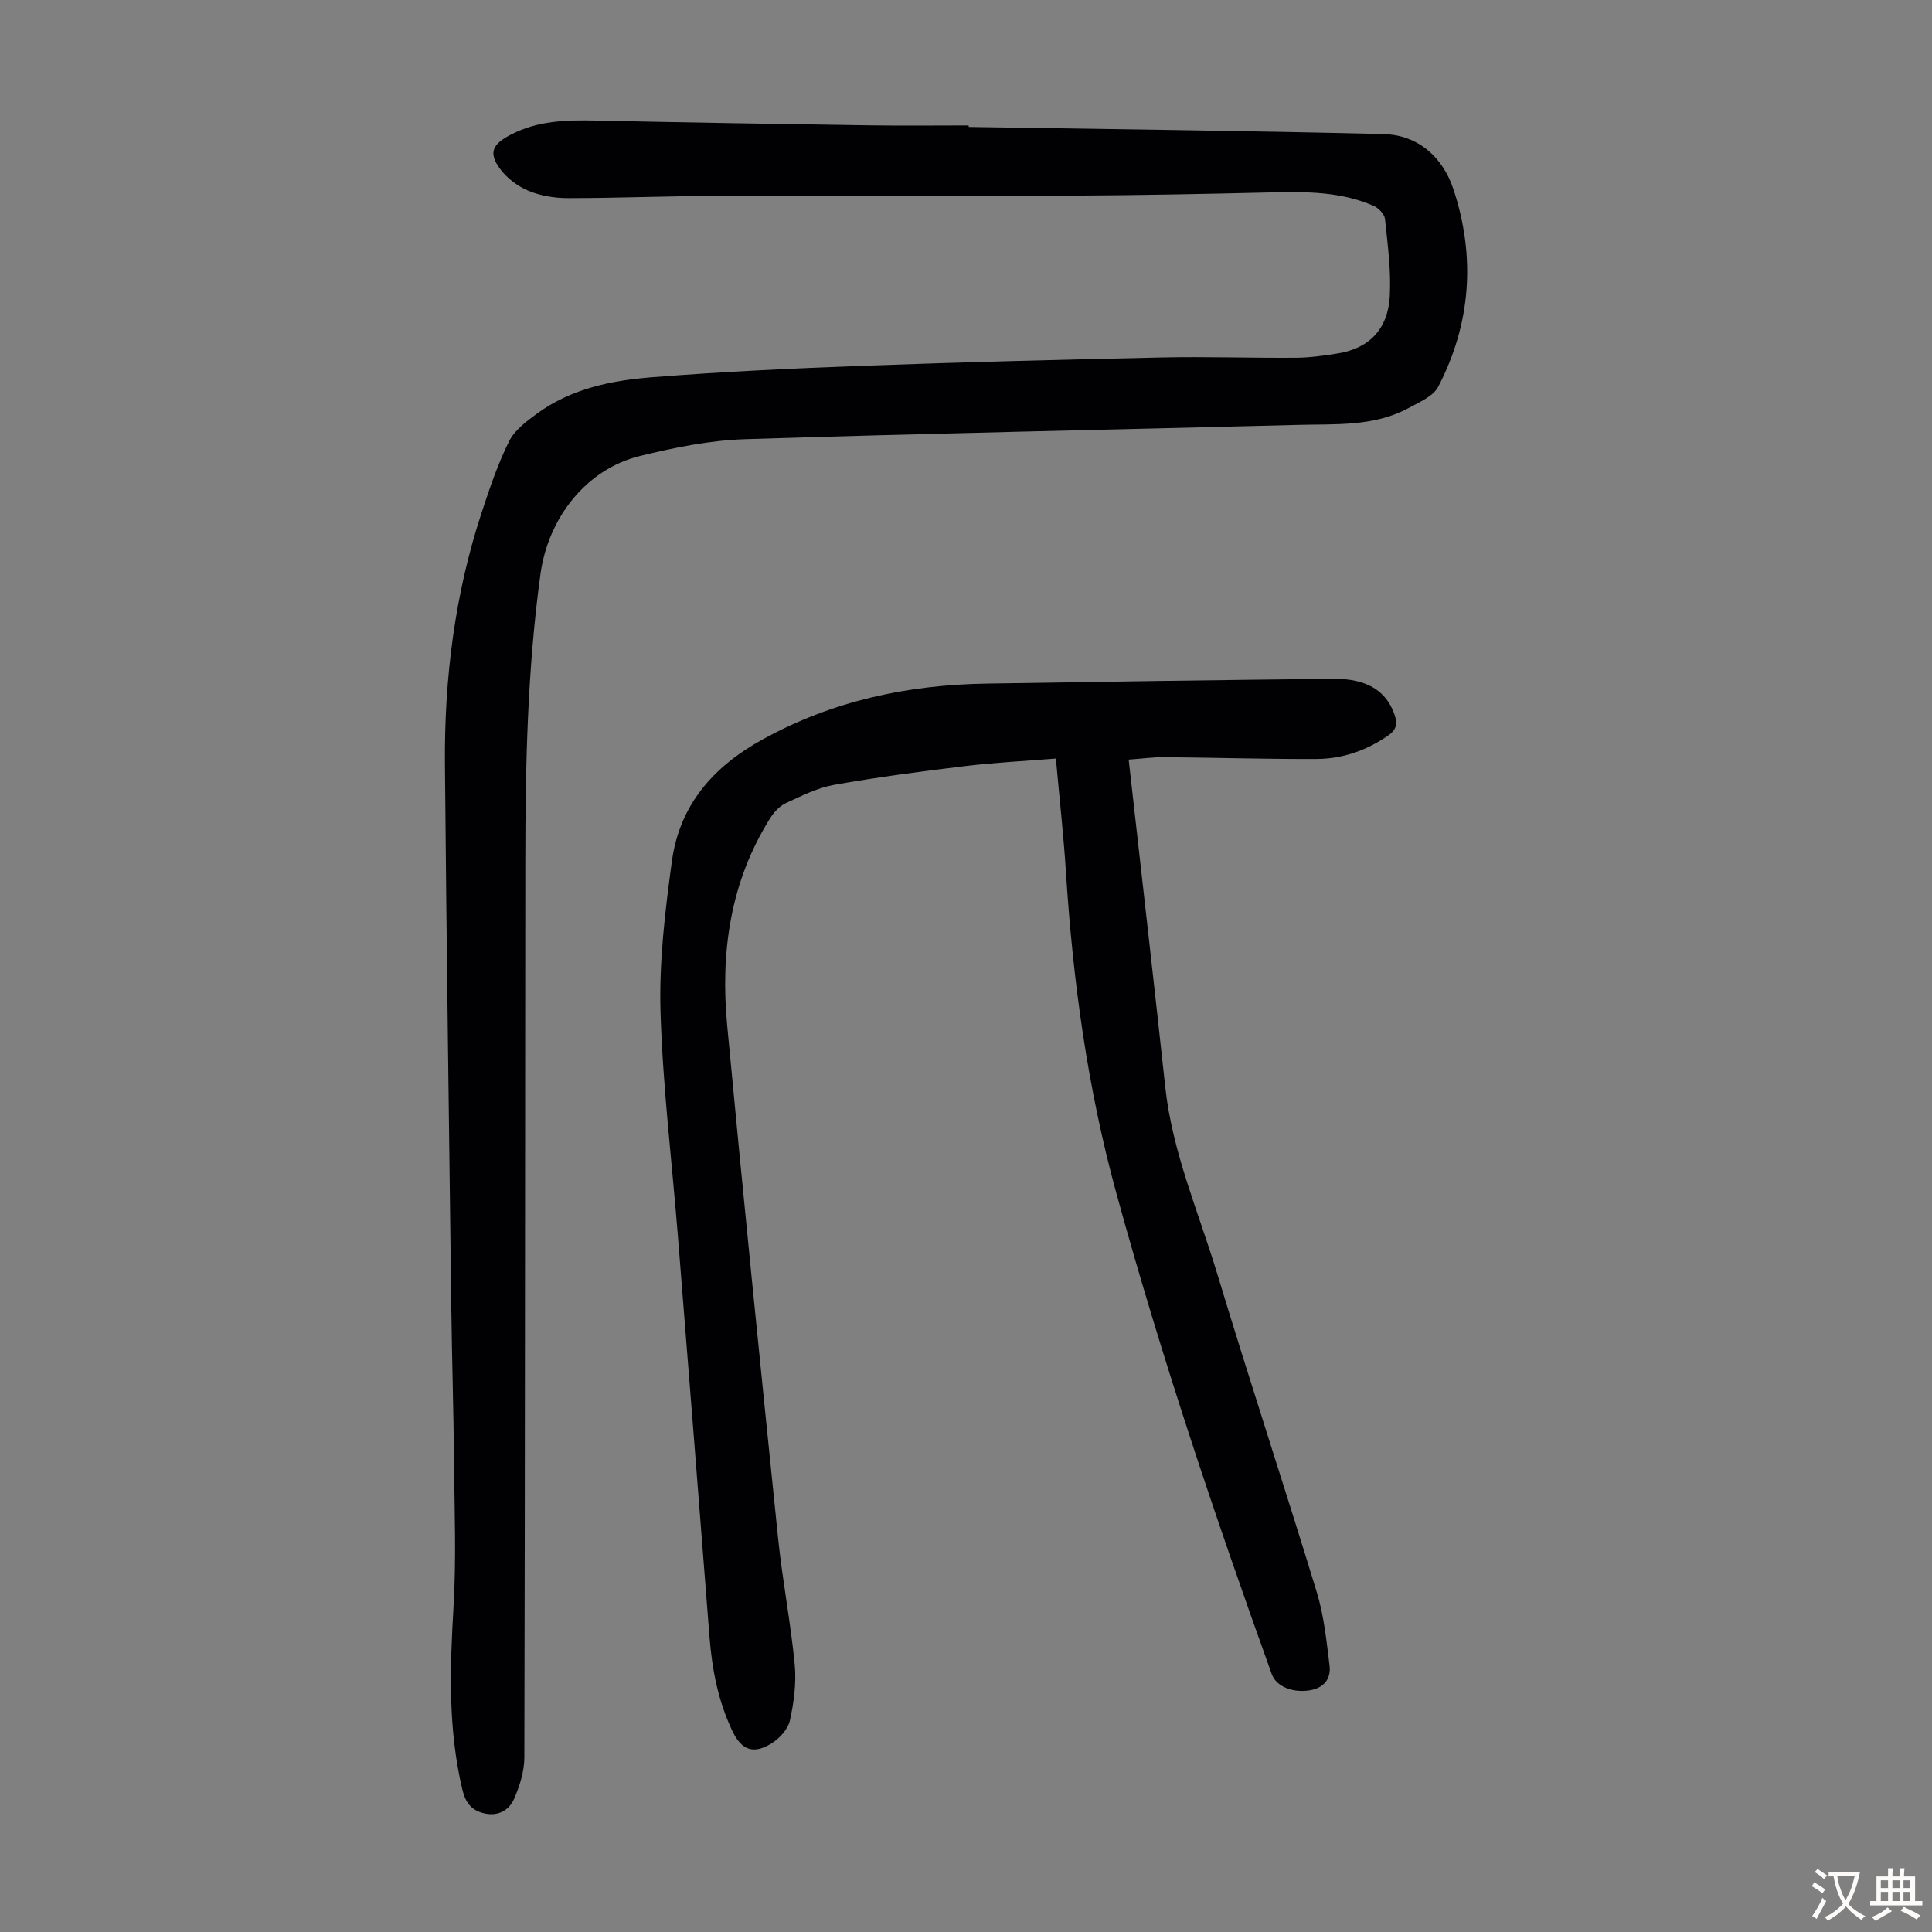
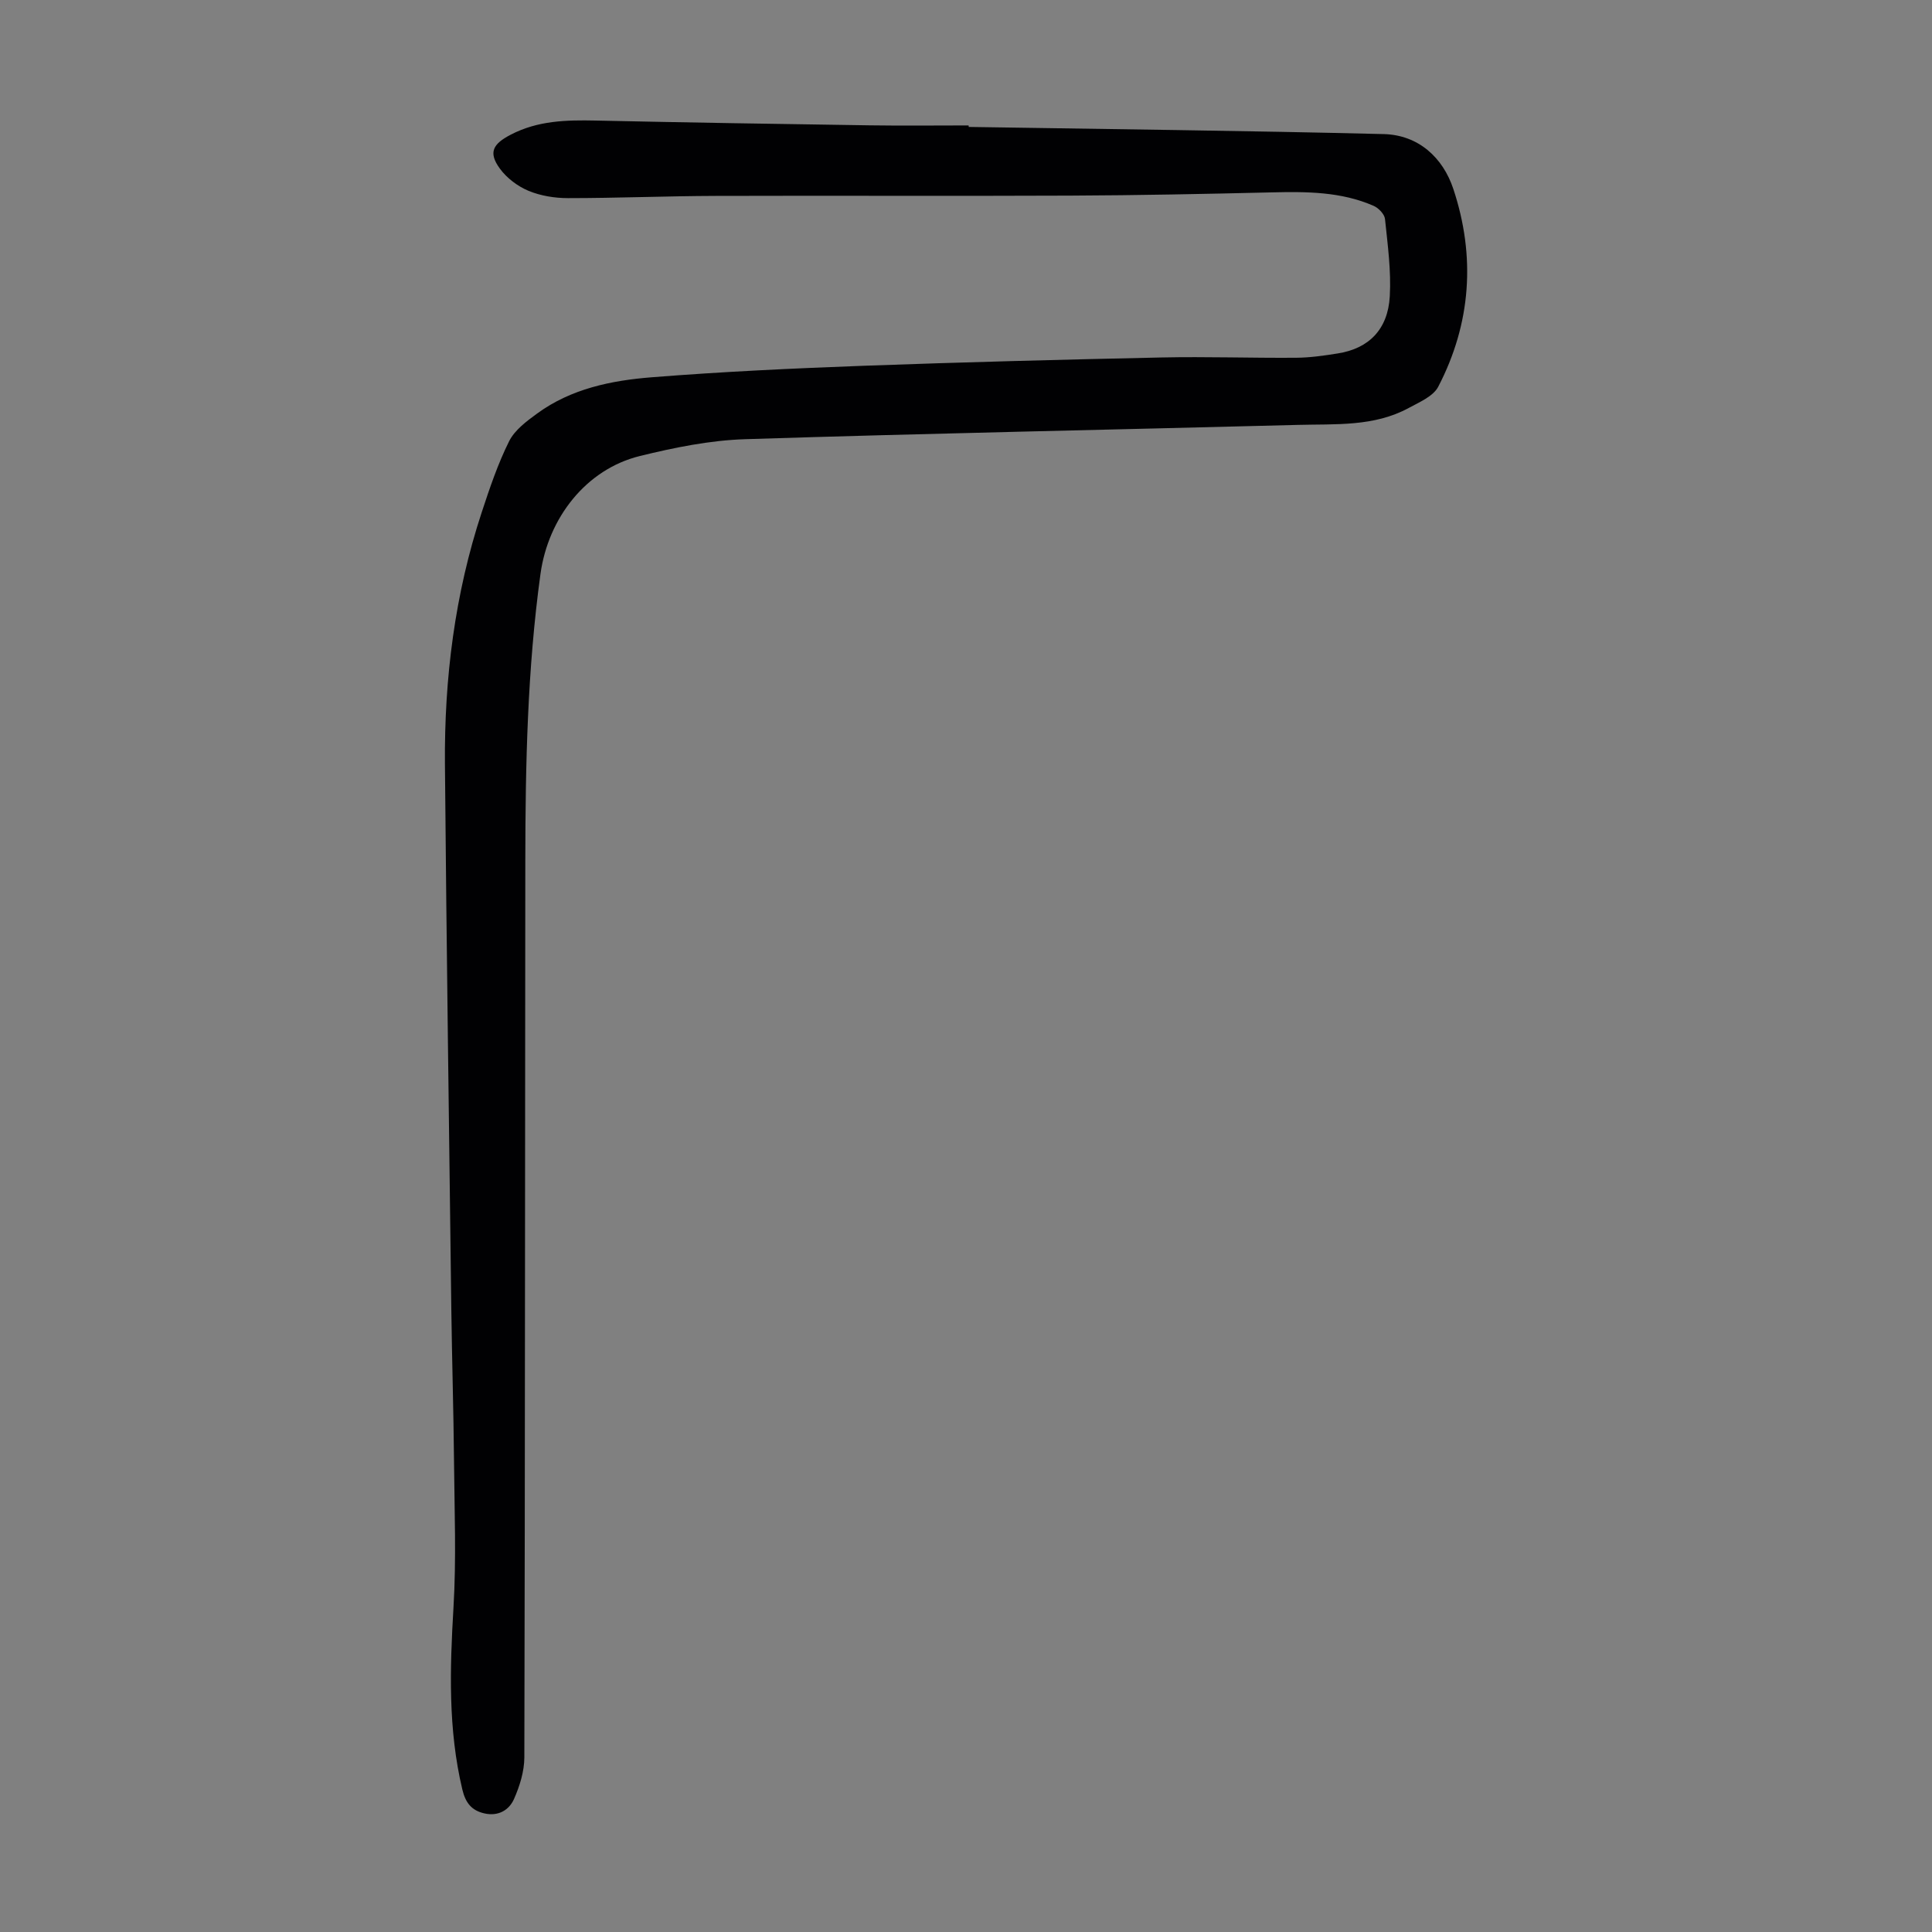
<svg xmlns="http://www.w3.org/2000/svg" enable-background="new 0 0 400 400" viewBox="0 0 400 400">
  <rect x="0" y="0" width="400" height="400" fill="#808080" stroke="none" />
  <path d="m200.56 26.28c28.64.46 57.28.77 85.92 1.48 7.18.18 12.26 4.85 14.42 11.37 4.63 13.94 3.69 27.82-3.13 40.94-1.04 1.99-3.89 3.19-6.1 4.39-7.2 3.92-15.19 3.3-22.97 3.51-38.14 1-76.28 1.74-114.41 2.96-7.3.23-14.67 1.73-21.8 3.48-11.14 2.73-18.99 12.82-20.59 24.42-2.71 19.69-3.12 39.48-3.14 59.29-.07 61.91-.05 123.82-.2 185.73-.01 2.88-.95 5.92-2.13 8.59-1.02 2.33-3.26 3.65-6.12 3.01-2.68-.6-3.93-2.19-4.59-4.96-2.97-12.48-2.58-25.03-1.83-37.71.6-10.02.2-20.1.11-30.16-.1-10.52-.42-21.03-.56-31.55-.47-37.6-1-75.21-1.32-112.82-.15-17.77 2.04-35.28 7.63-52.23 1.64-4.98 3.33-10 5.66-14.67 1.16-2.32 3.62-4.15 5.82-5.75 7.03-5.13 15.35-6.83 23.71-7.49 14.59-1.16 29.22-1.84 43.85-2.38 20.57-.75 41.14-1.28 61.72-1.72 9.27-.2 18.55.13 27.82.06 2.89-.02 5.8-.44 8.67-.9 6.39-1.01 10.36-4.96 10.74-11.83.3-5.3-.44-10.68-.99-15.99-.1-1-1.33-2.29-2.35-2.73-6.74-2.95-13.89-2.96-21.09-2.79-13.87.33-27.74.61-41.62.67-24.52.11-49.04-.02-73.56.06-10.18.03-20.35.46-30.53.46-2.74 0-5.66-.47-8.17-1.51-2.25-.94-4.5-2.63-5.93-4.59-2.47-3.38-1.44-5.12 2.25-7.04 5.61-2.92 11.52-3.05 17.59-2.92 18.9.41 37.81.71 56.72.99 6.82.1 13.65.02 20.47.02.03.11.03.21.03.31z" fill="#010103" />
-   <path d="m233.68 157.27c2.58 22.98 5.16 45.42 7.59 67.88 1.46 13.49 6.91 25.85 10.77 38.65 6.65 22.03 13.89 43.88 20.6 65.89 1.48 4.87 2 10.06 2.63 15.14.34 2.77-1.19 4.67-4.14 5.14-3.57.56-6.92-.83-7.83-3.37-11.8-32.81-22.91-65.83-32.15-99.48-5.99-21.79-9.01-43.98-10.45-66.46-.49-7.69-1.35-15.35-2.09-23.61-6.33.51-12.54.81-18.7 1.55-9.09 1.1-18.18 2.29-27.19 3.89-3.45.61-6.75 2.28-9.98 3.77-1.3.6-2.48 1.85-3.26 3.1-8.29 13.17-10.35 27.78-8.93 42.89 3.32 35.41 6.91 70.8 10.54 106.18.9 8.77 2.61 17.45 3.45 26.22.36 3.81-.17 7.81-1 11.57-.4 1.8-2.15 3.72-3.81 4.74-3.81 2.35-6.26 1.35-8.15-2.67-2.9-6.16-4.17-12.69-4.69-19.44-2.15-27.66-4.33-55.31-6.54-82.96-1.24-15.5-3.14-30.98-3.6-46.5-.3-10.32.95-20.77 2.35-31.04 1.59-11.62 8.45-19.56 18.79-25.26 14.53-8.01 30.02-11.3 46.35-11.56 23.94-.39 47.87-.74 71.81-.99 6.96-.07 10.97 2.52 12.65 7.35.68 1.97.47 3.18-1.39 4.46-4.49 3.08-9.43 4.77-14.77 4.79-10.51.04-21.01-.28-31.52-.38-2.35-.01-4.67.32-7.34.51z" fill="#010103" />
  <g fill="#fcfbfa">
-     <path d="m377.9 391.2c-.2.3-.4.5-.6.8-.7-.6-1.4-1-2.2-1.5.2-.3.4-.5.5-.8.6.4 1.4.8 2.3 1.5zm-1.8 6.1c-.2-.2-.5-.4-.9-.6.4-.6.8-1.2 1.2-1.9s.7-1.3.9-1.9c.3.3.5.5.8.7-.7 1.3-1.4 2.6-2 3.7zm2.2-9c-.3.3-.5.5-.6.8-.6-.6-1.3-1.1-2-1.5.3-.3.5-.5.6-.7.6.5 1.3.9 2 1.4zm.3.2v-.9h2 4.5c-.3 1.3-.6 2.5-1 3.6s-.9 2.1-1.4 3c.4.5 1 1 1.6 1.4s1.2.8 1.9 1.1c-.3.2-.5.4-.8.8-.4-.3-1-.7-1.6-1.2s-1.2-1.1-1.6-1.6c-.5.6-1.1 1.1-1.7 1.6s-1.4.9-2.1 1.4c-.1-.3-.3-.5-.7-.8.6-.2 1.2-.5 1.9-1s1.4-1.1 2-1.8c-.5-.8-.9-1.6-1.2-2.5s-.6-2-.8-3.2c-.4.1-.7.1-1 .1zm2.5 2.7c.3 1 .7 1.7 1 2.2.3-.5.6-1.1 1-2s.6-1.9.9-3h-3.2-.4c.1.9.3 1.8.7 2.8z" />
-     <path d="m396.5 388.5v1.5 3.6h1.5v.9c-.4 0-1 0-1.7 0h-7.9c-.5 0-.9 0-1.2 0v-.9h1.3v-3.5c0-.7 0-1.2 0-1.6h2.4c0-.8 0-1.4 0-1.7h1c0 .3-.1.8-.1 1.7h1.5c0-.8 0-1.4 0-1.7h1c0 .3-.1.9-.1 1.7zm-8.2 9.2c-.2-.3-.5-.5-.8-.8.8-.3 1.4-.6 1.9-.9s1-.7 1.4-1.1c.3.3.6.5.9.8-1.6 1-2.8 1.6-3.4 2zm2.6-6.8v-1.6h-1.5v1.6zm0 2.7v-1.9h-1.5v1.9zm2.4-2.7v-1.6h-1.5v1.6zm0 2.7v-1.9h-1.5v1.9zm.2 2 .7-.8c.4.2.9.5 1.6.8s1.3.7 1.8 1c-.3.3-.5.5-.8.8-.4-.3-1.5-1-3.3-1.8zm2-4.7v-1.6h-1.4v1.6zm0 2.7v-1.9h-1.4v1.9z" />
-   </g>
+     </g>
</svg>